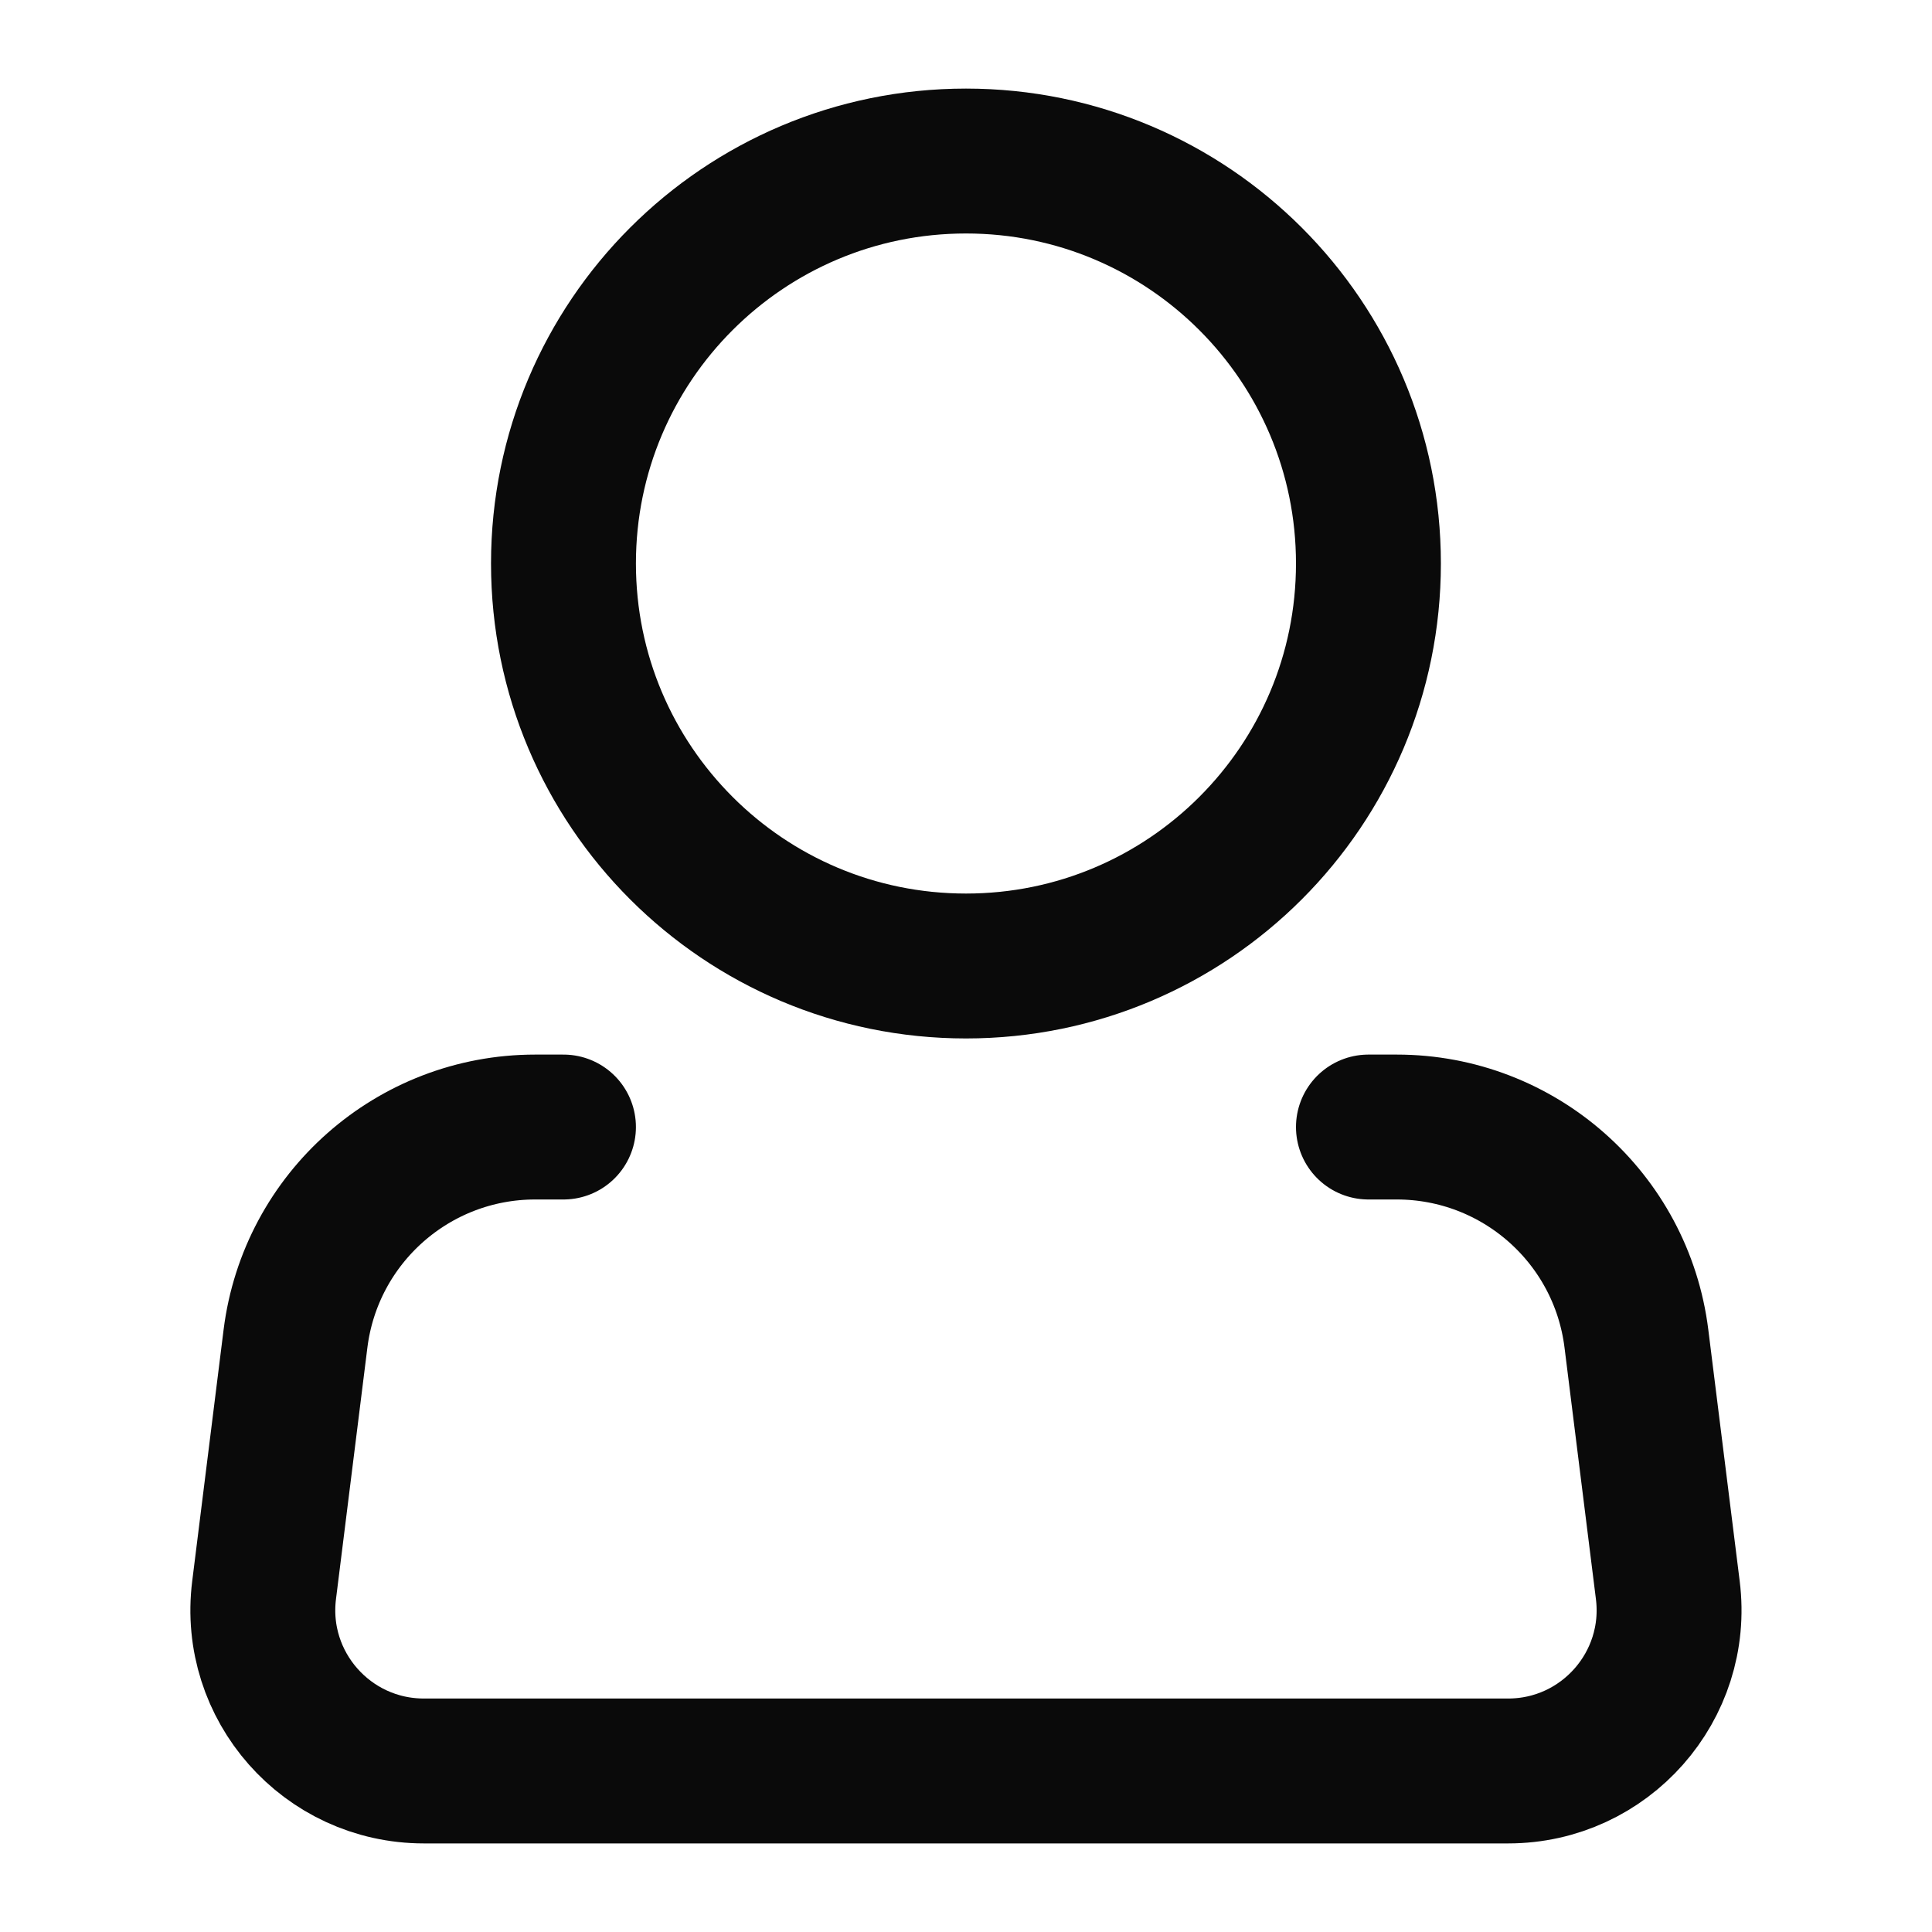
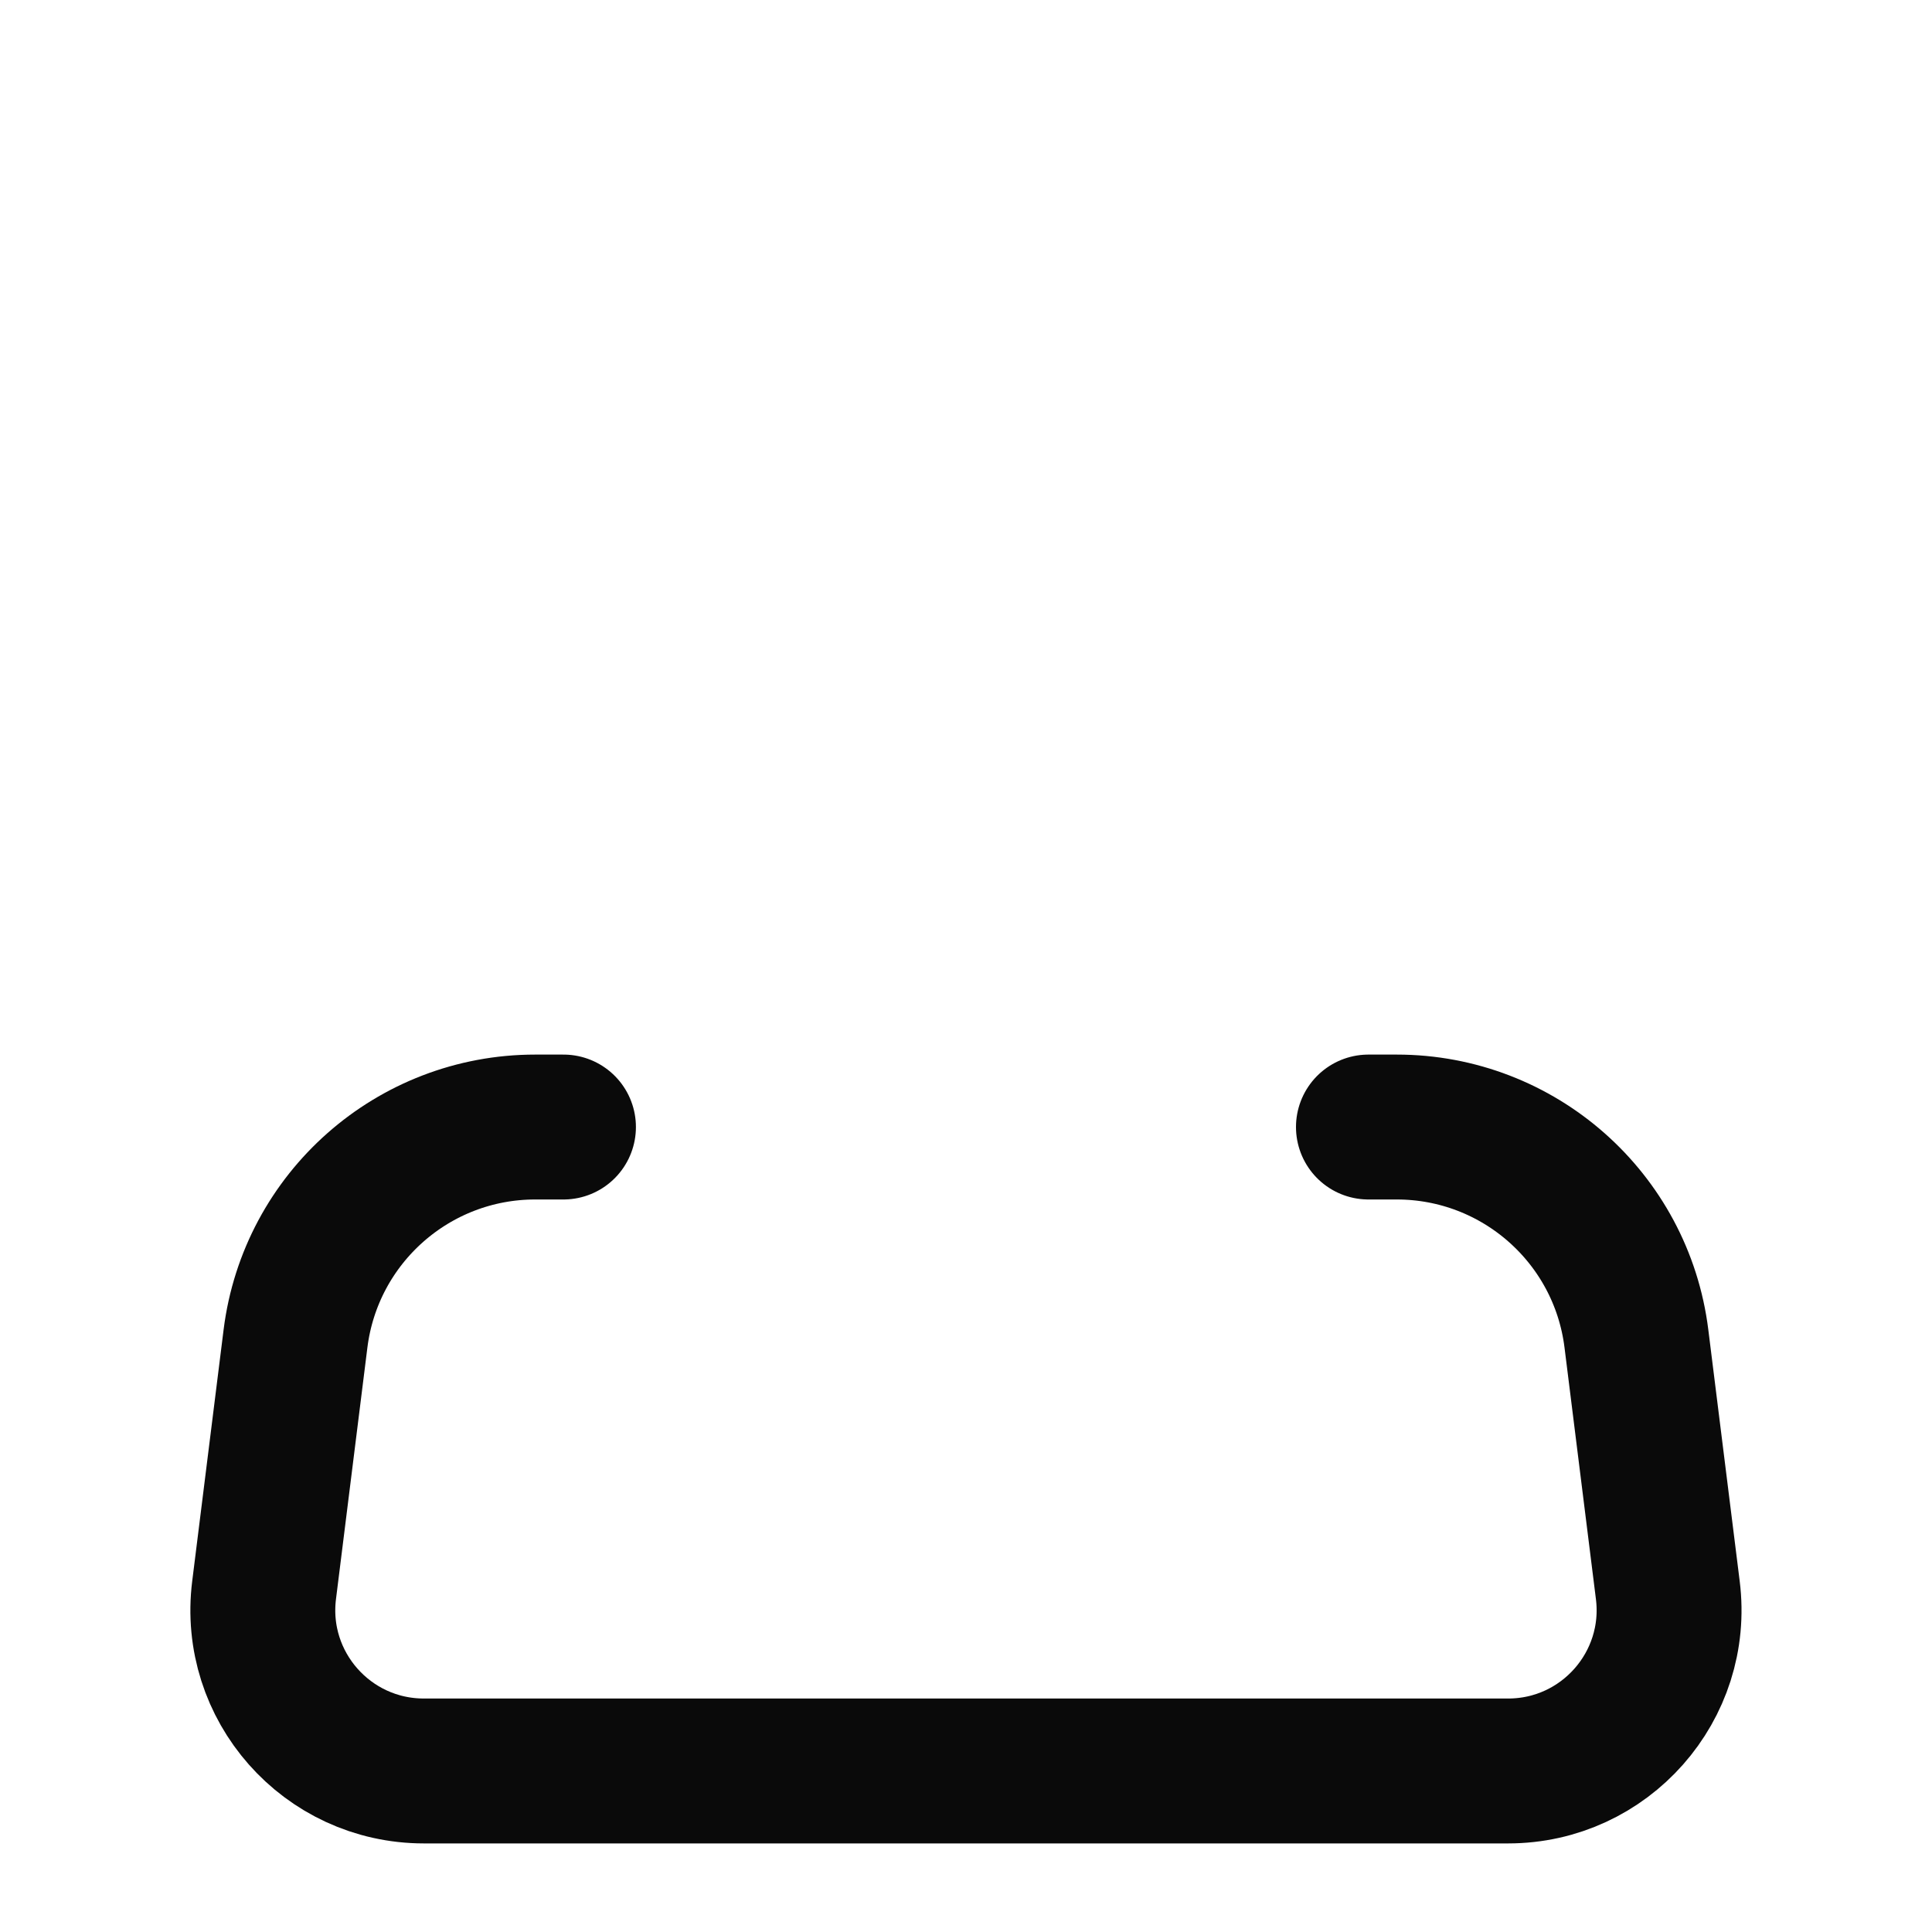
<svg xmlns="http://www.w3.org/2000/svg" width="20" height="20" viewBox="0 0 20 20" fill="none">
-   <path d="M10 10C12.301 10 14.166 8.135 14.166 5.833C14.166 3.532 12.301 1.667 10 1.667C7.698 1.667 5.833 3.532 5.833 5.833C5.833 8.135 7.698 10 10 10Z" stroke="#0A0A0A" stroke-width="1.5" />
  <path d="M14.166 11.667H14.459C15.72 11.667 16.784 12.606 16.94 13.857L17.265 16.46C17.39 17.455 16.614 18.333 15.612 18.333H4.388C3.385 18.333 2.609 17.455 2.734 16.46L3.059 13.857C3.216 12.606 4.279 11.667 5.54 11.667H5.833" stroke="#0A0A0A" stroke-width="1.5" stroke-linecap="round" stroke-linejoin="round" />
</svg>